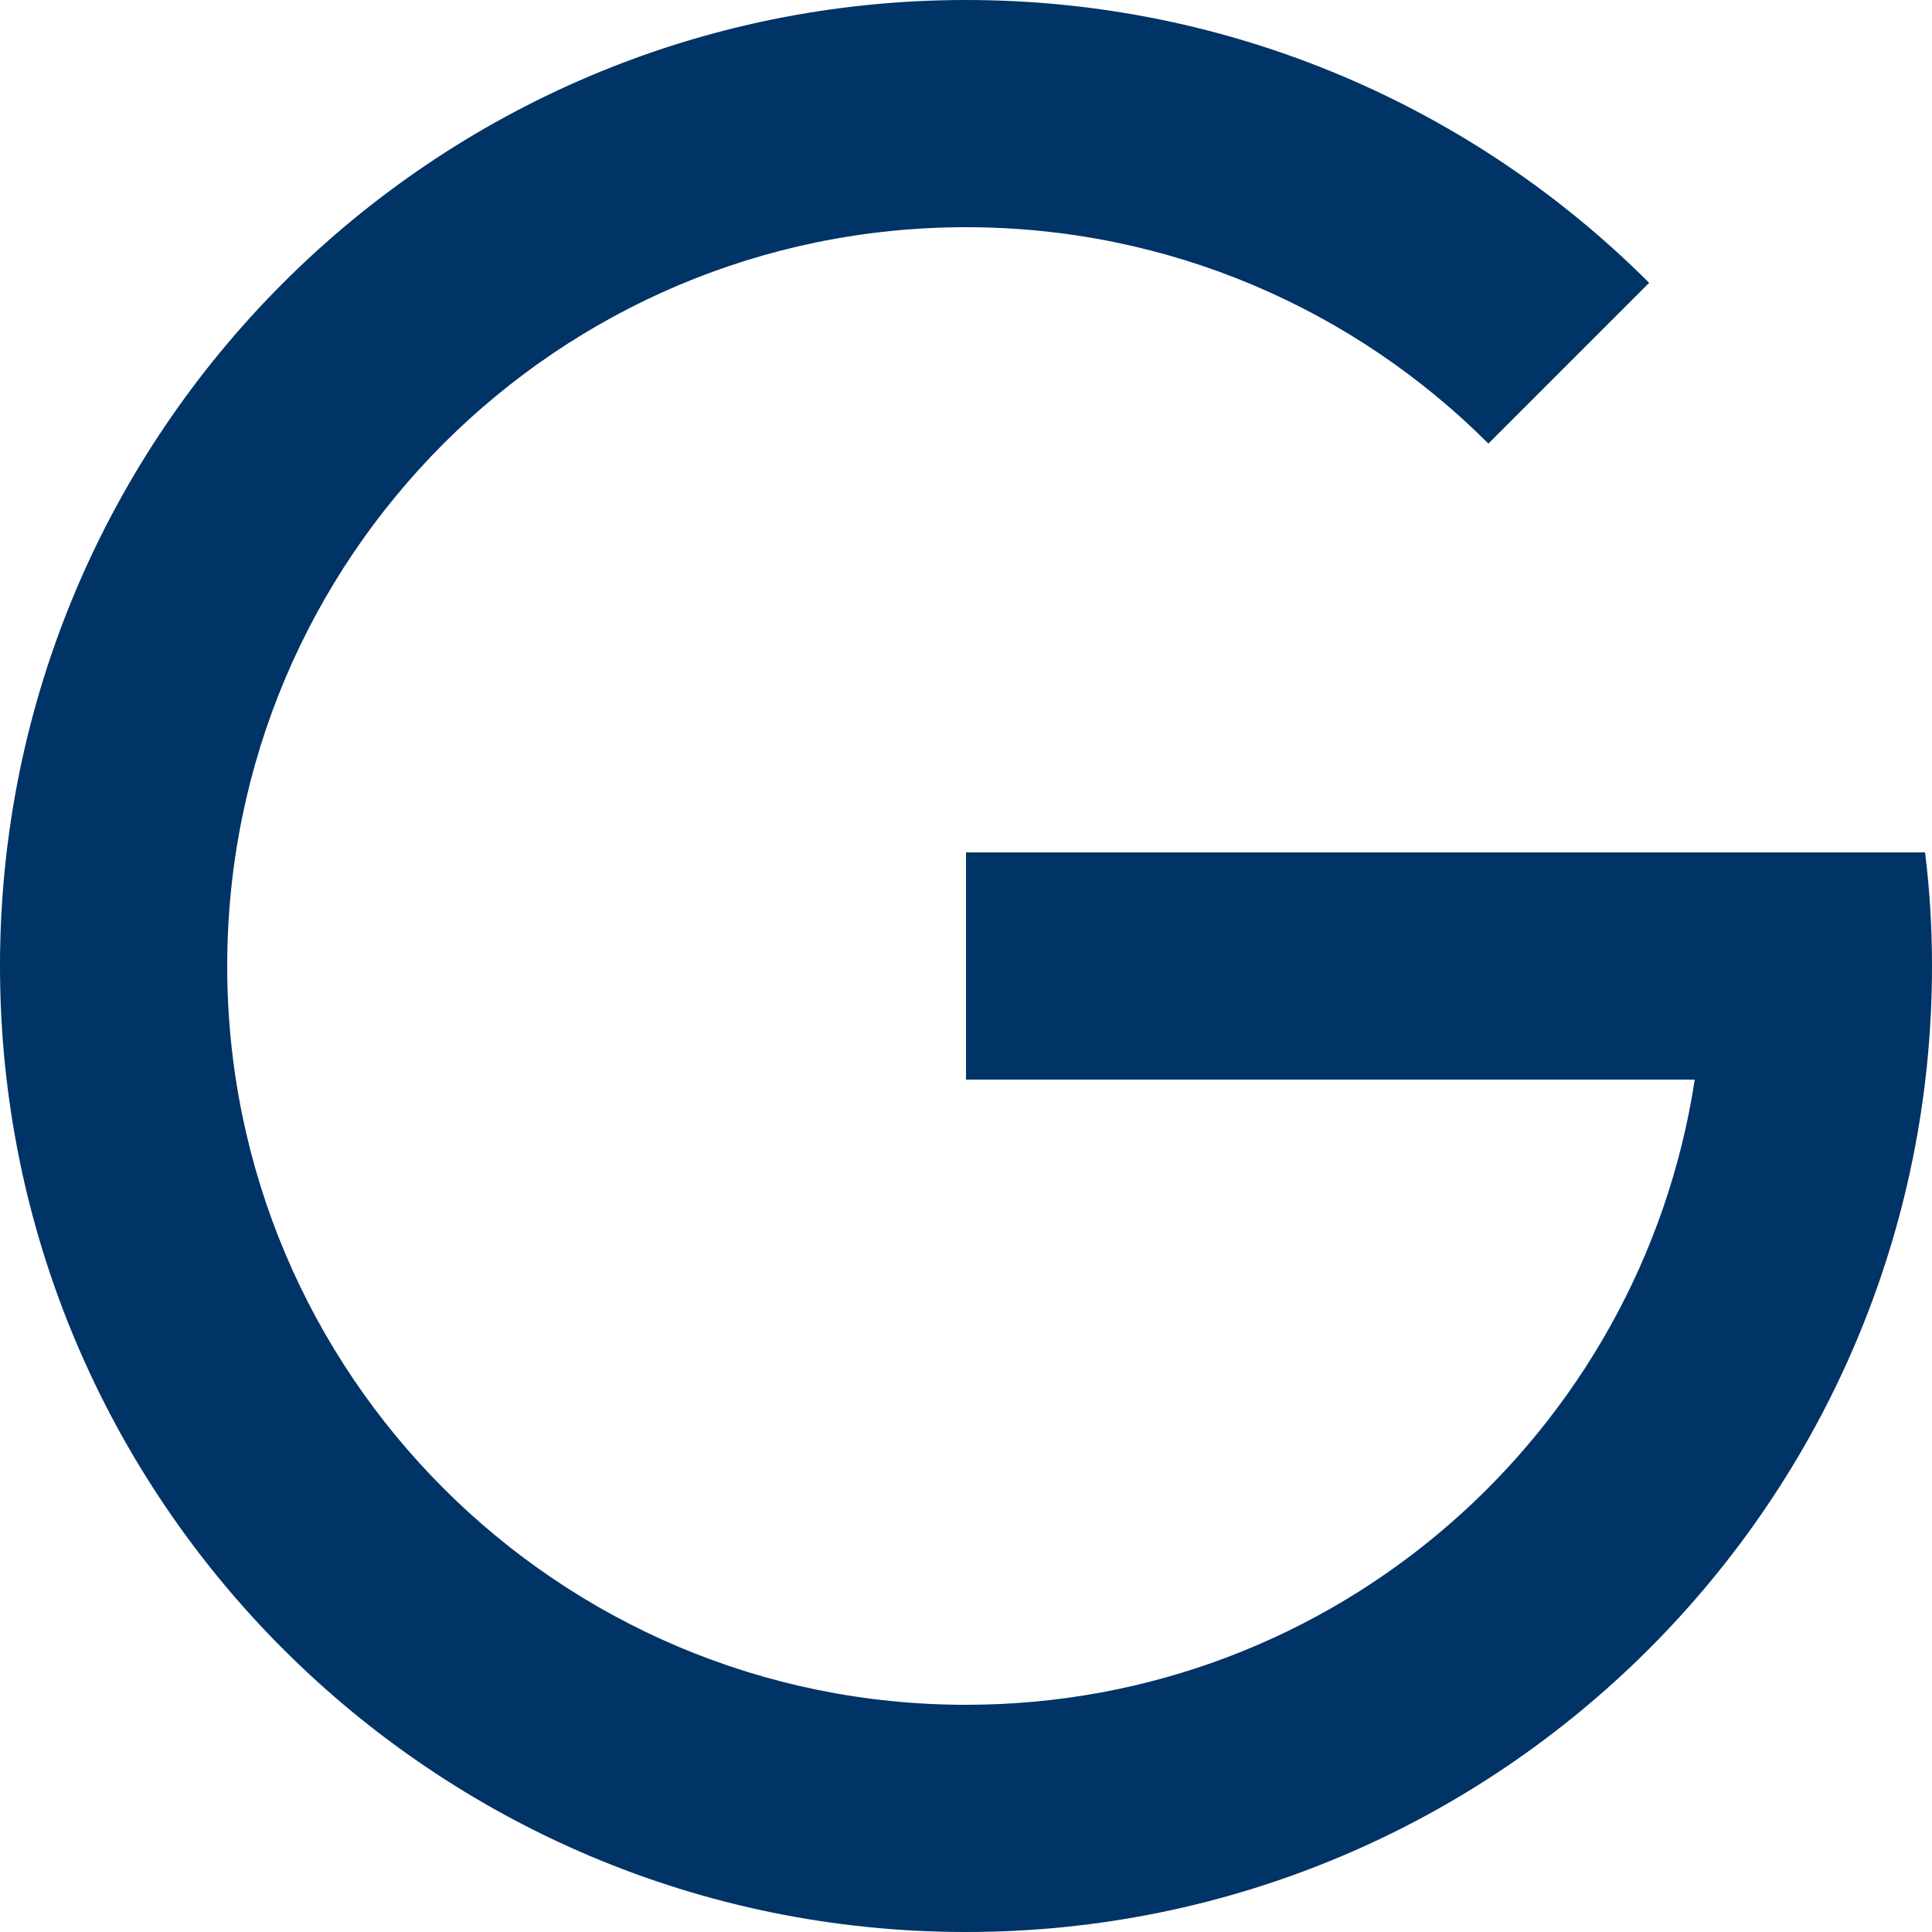
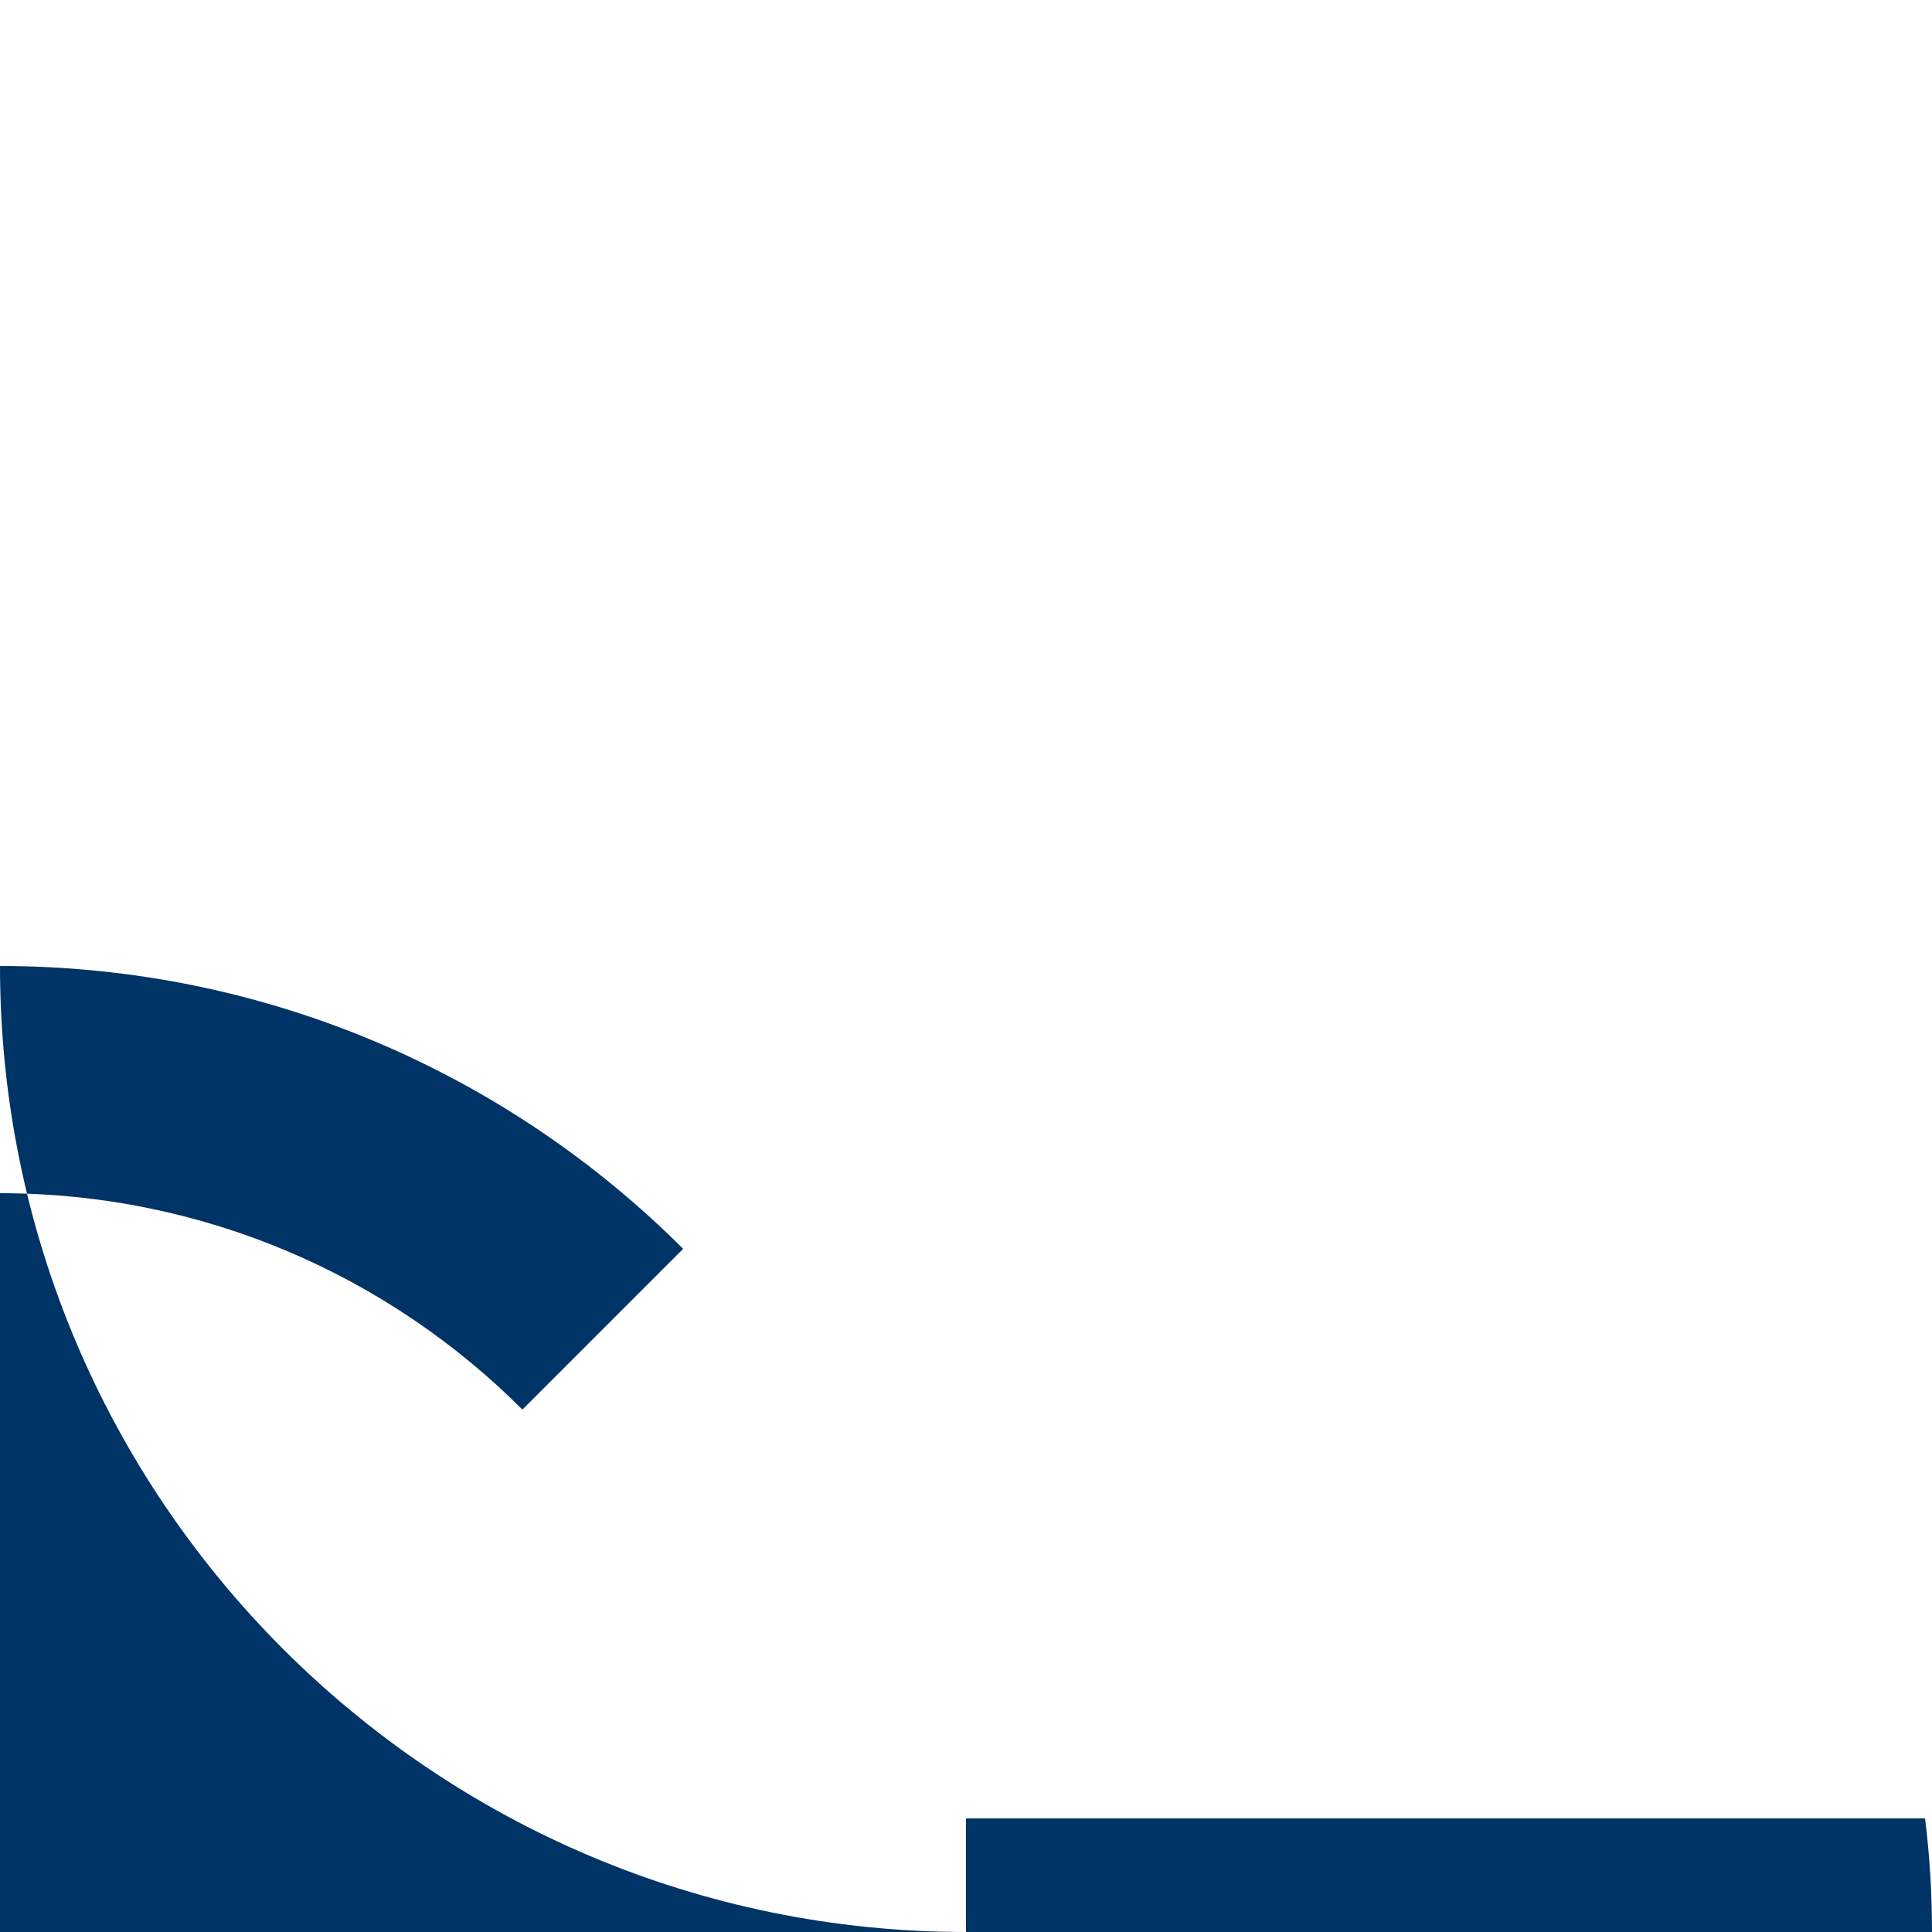
<svg xmlns="http://www.w3.org/2000/svg" viewBox="0 0 250 250" width="2500" height="2500">
-   <path fill-rule="evenodd" fill="#036" d="M125 250C56 250 0 194 0 125S56 0 125 0c34.5 0 65.8 14 88.4 36.6l-20.8 20.8c-17.3-17.3-41.2-28-67.6-28-52.8 0-95.6 42.8-95.6 95.6s42.8 95.6 95.6 95.6c47.8 0 87.3-35.1 94.3-80.9H125v-29.4h124.1c.6 4.8.9 9.7.9 14.7 0 69-56 125-125 125" />
+   <path fill-rule="evenodd" fill="#036" d="M125 250C56 250 0 194 0 125c34.5 0 65.8 14 88.4 36.6l-20.8 20.8c-17.3-17.3-41.2-28-67.6-28-52.8 0-95.6 42.8-95.6 95.6s42.8 95.6 95.6 95.6c47.8 0 87.3-35.1 94.3-80.9H125v-29.4h124.1c.6 4.8.9 9.7.9 14.7 0 69-56 125-125 125" />
</svg>